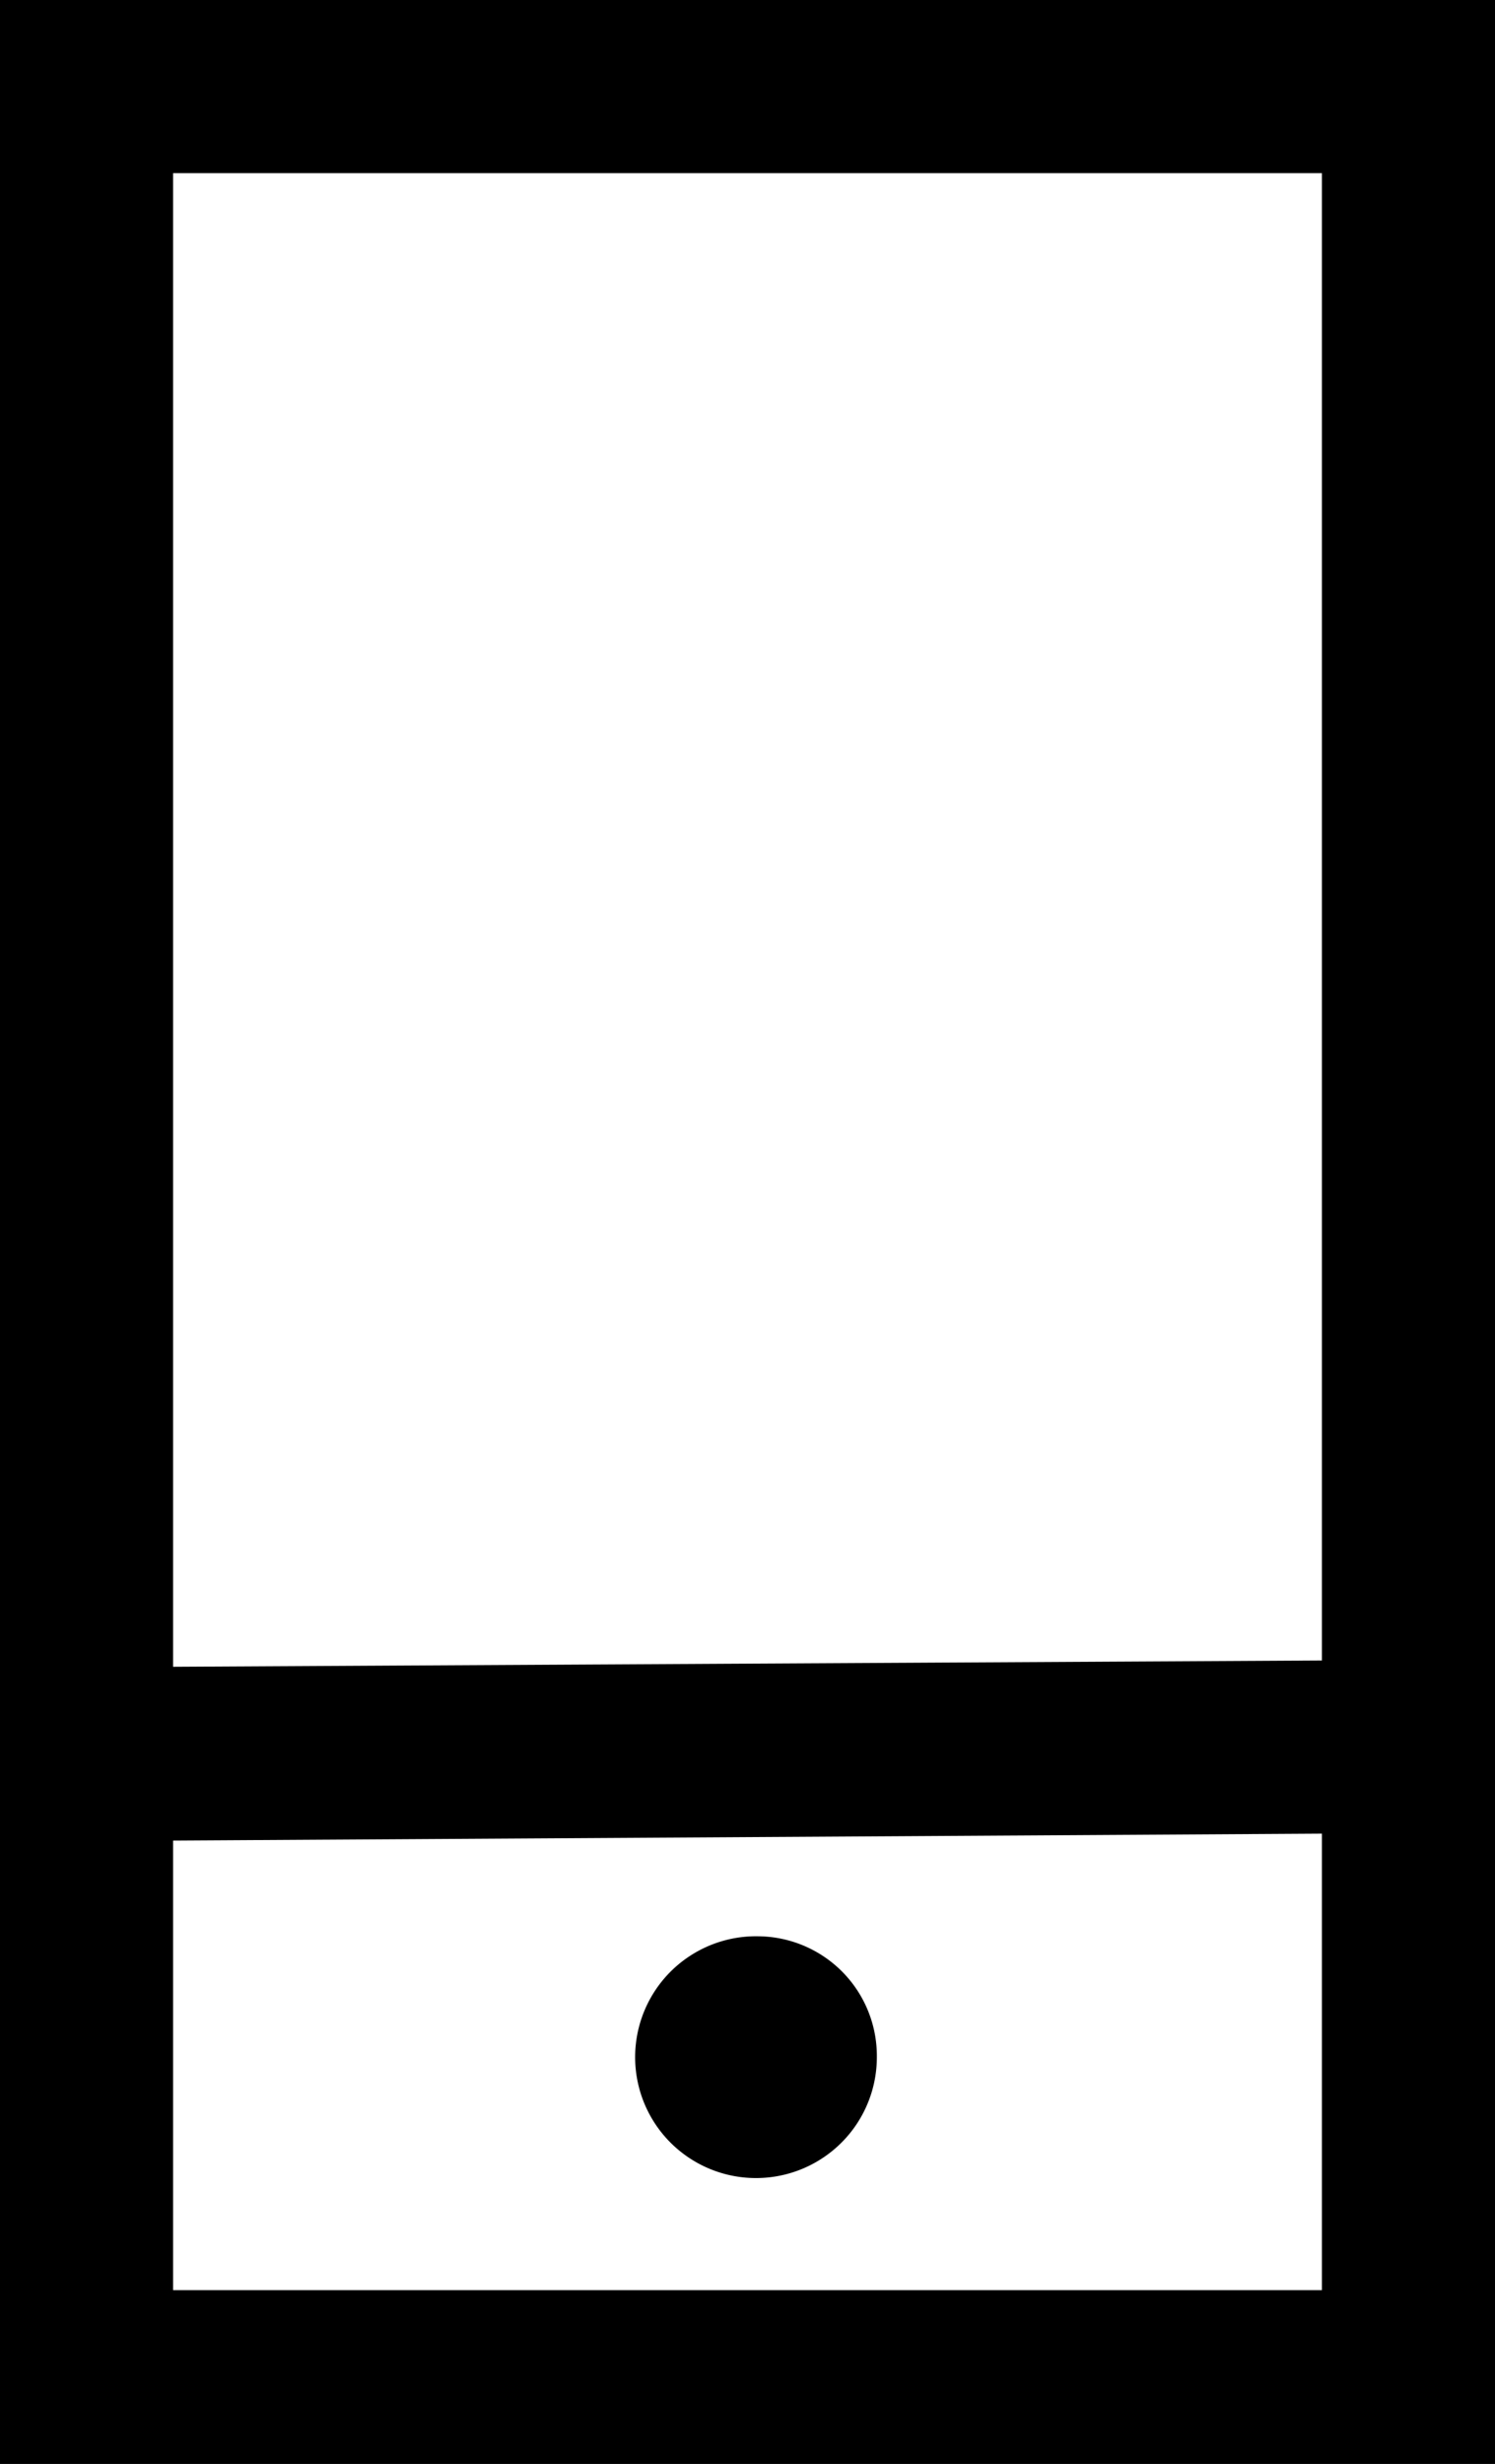
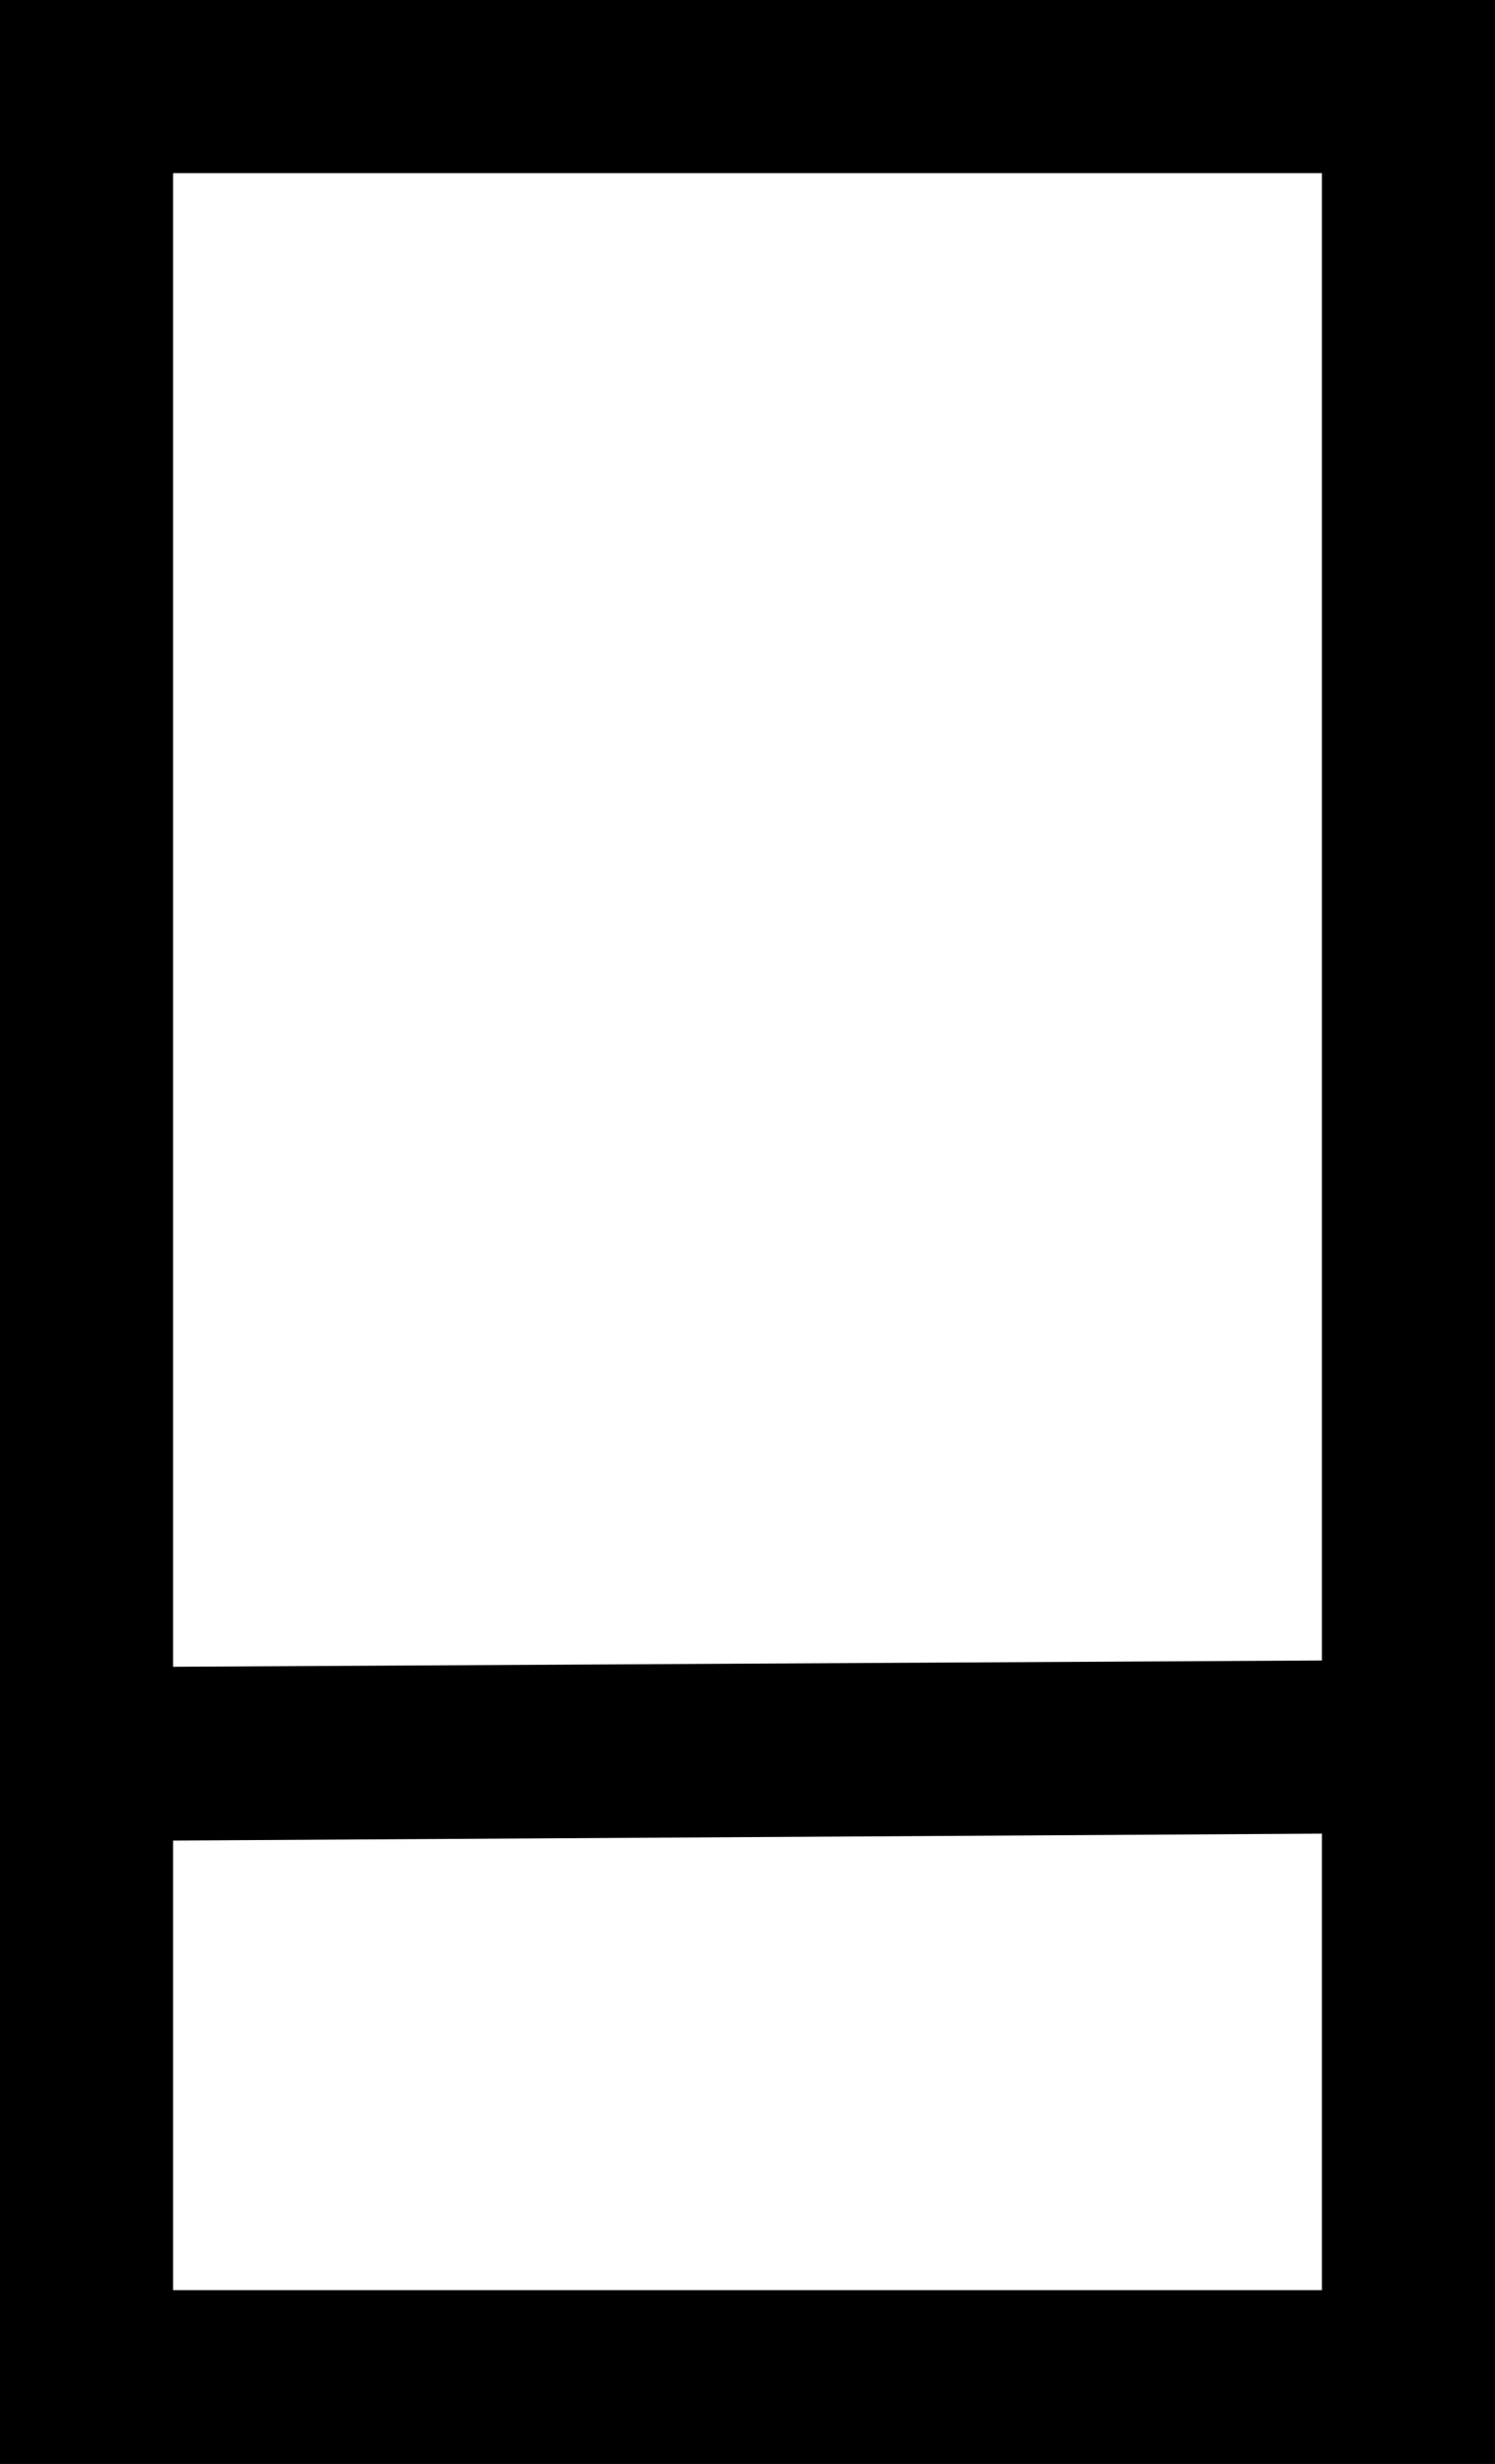
<svg xmlns="http://www.w3.org/2000/svg" viewBox="0 0 23.75 39.13">
  <defs>
    <style>.cls-1{fill:#fff;}</style>
  </defs>
  <g id="Layer_2" data-name="Layer 2">
    <g id="OBJECTS">
-       <rect class="cls-1" width="23.75" height="39.13" />
      <path d="M0,0V39.13H23.75V0ZM21,2.75V26.37l-18.25.1V2.75ZM2.75,36.37V29.23L21,29.12v7.25Z" />
-       <path d="M12.05,30.75a1.92,1.92,0,1,0,1.88,1.92A1.9,1.9,0,0,0,12.05,30.75Z" />
    </g>
  </g>
</svg>